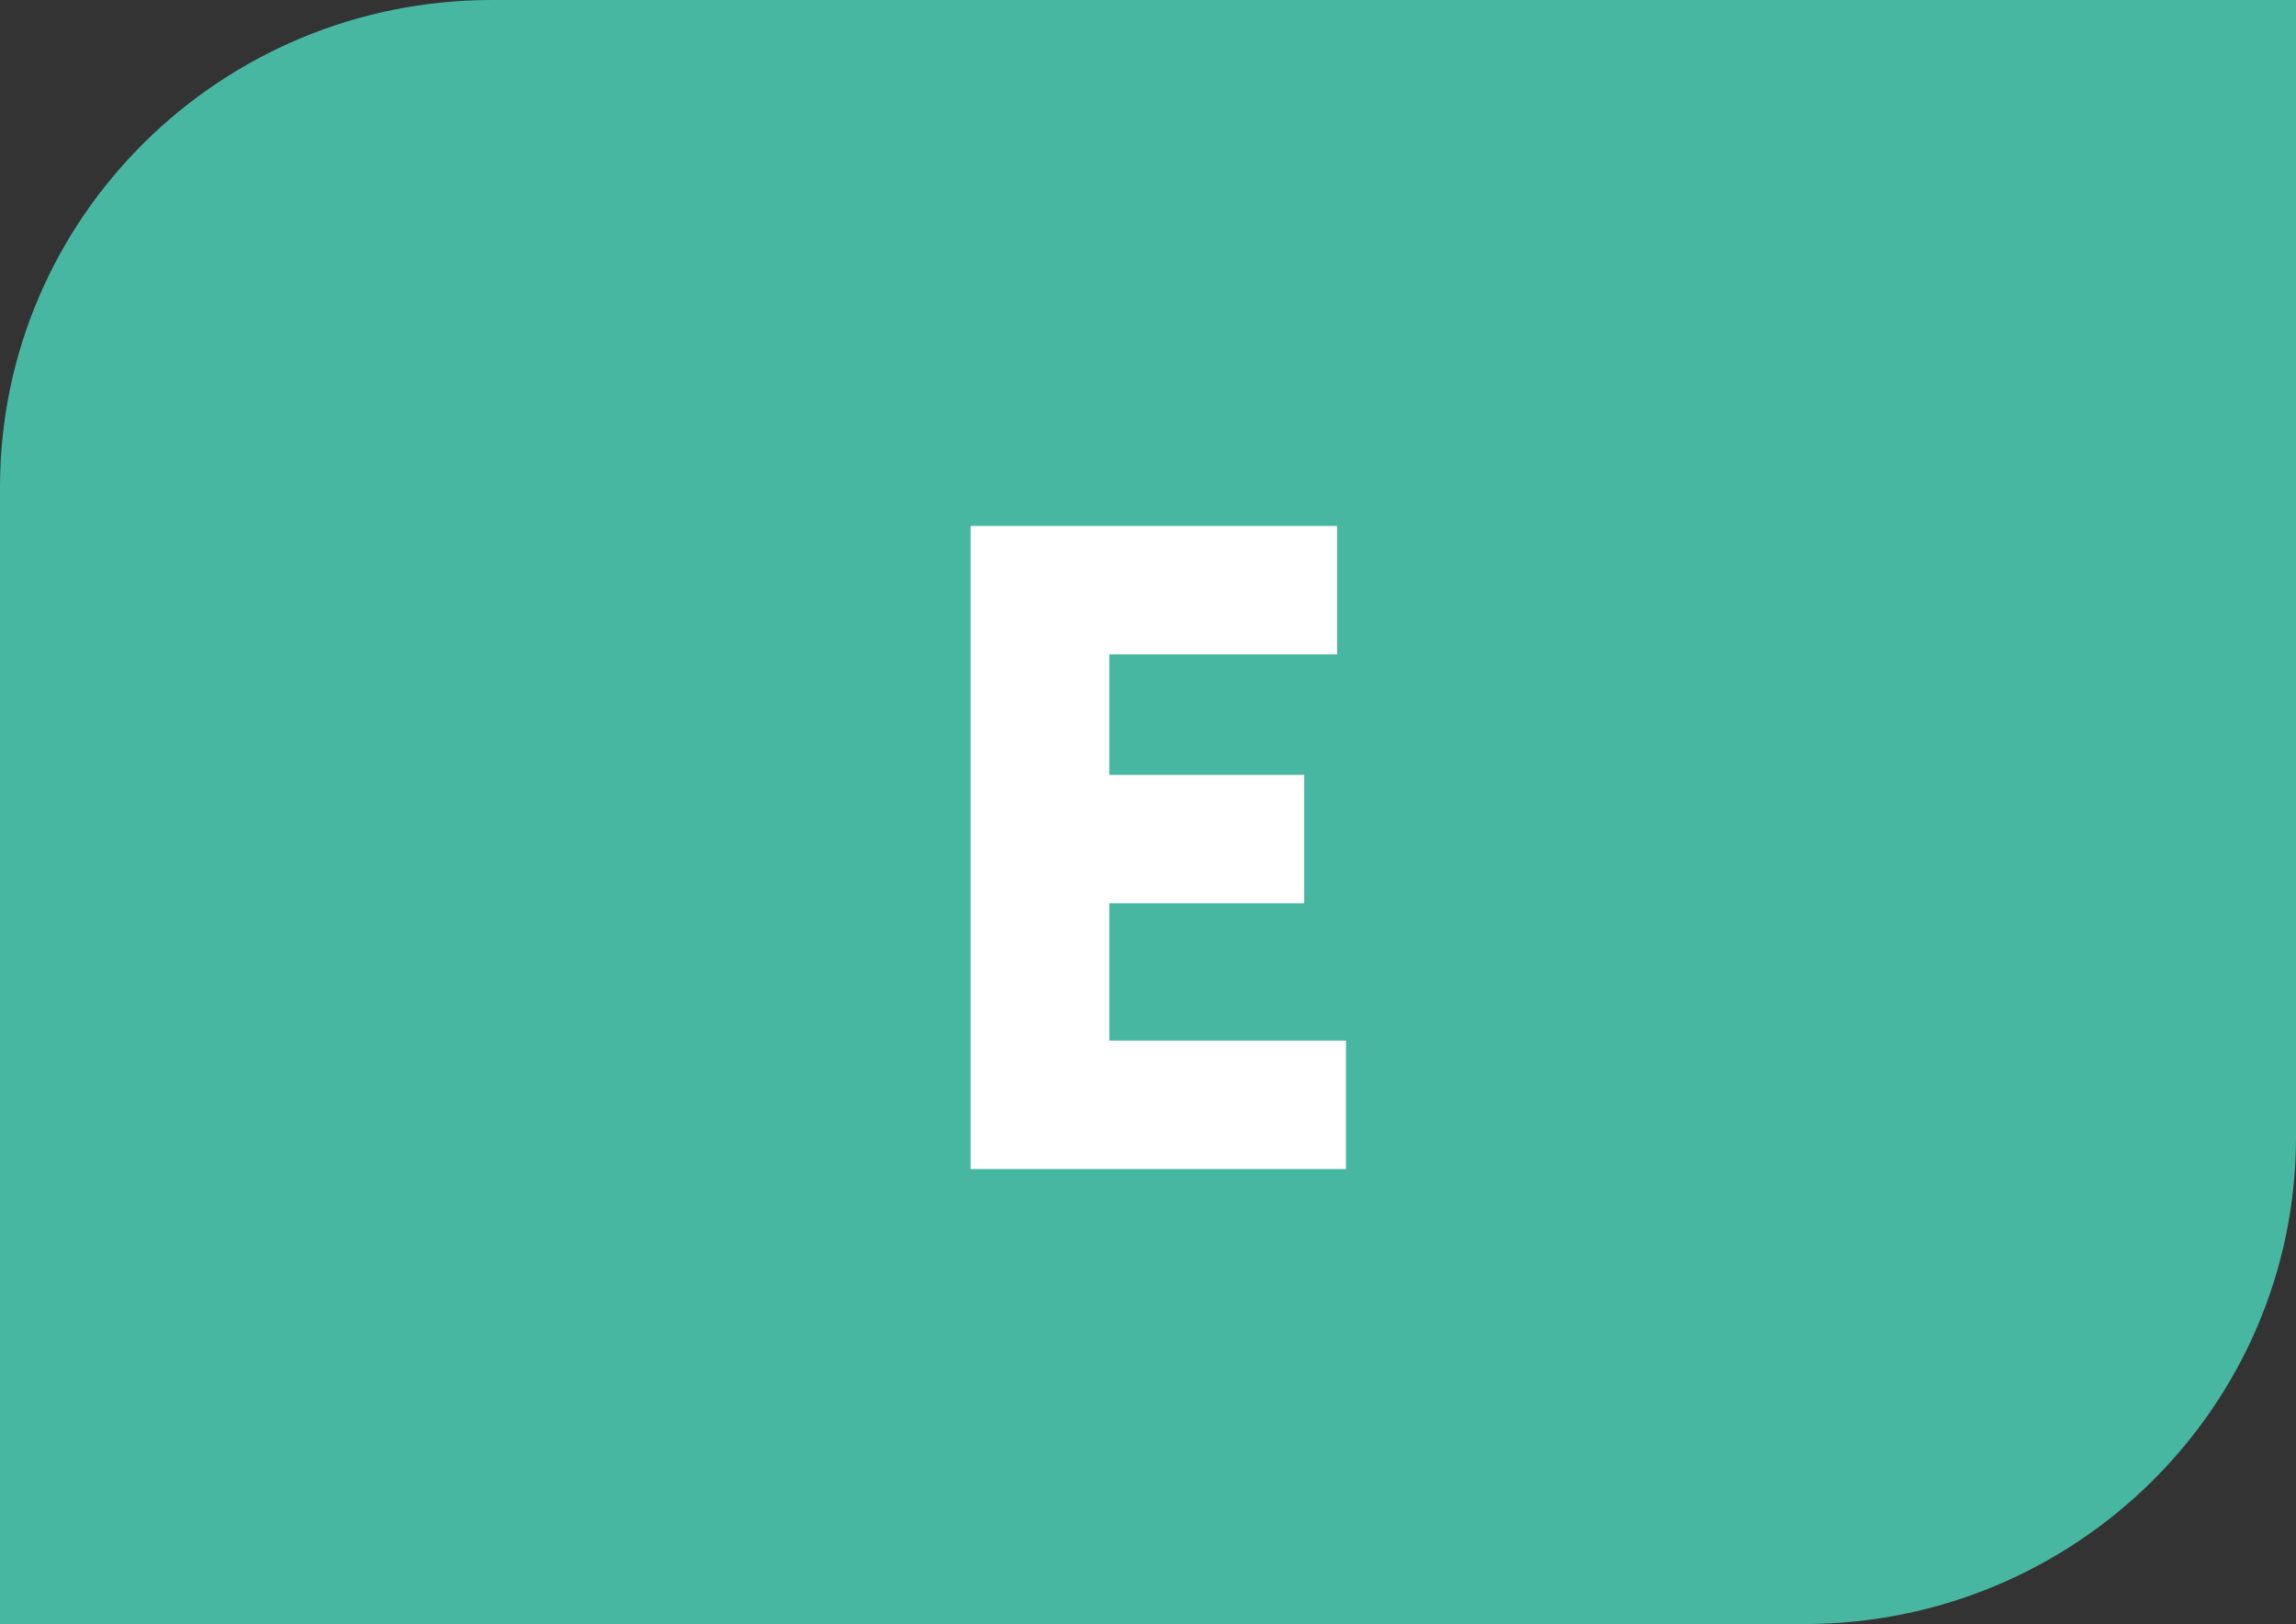
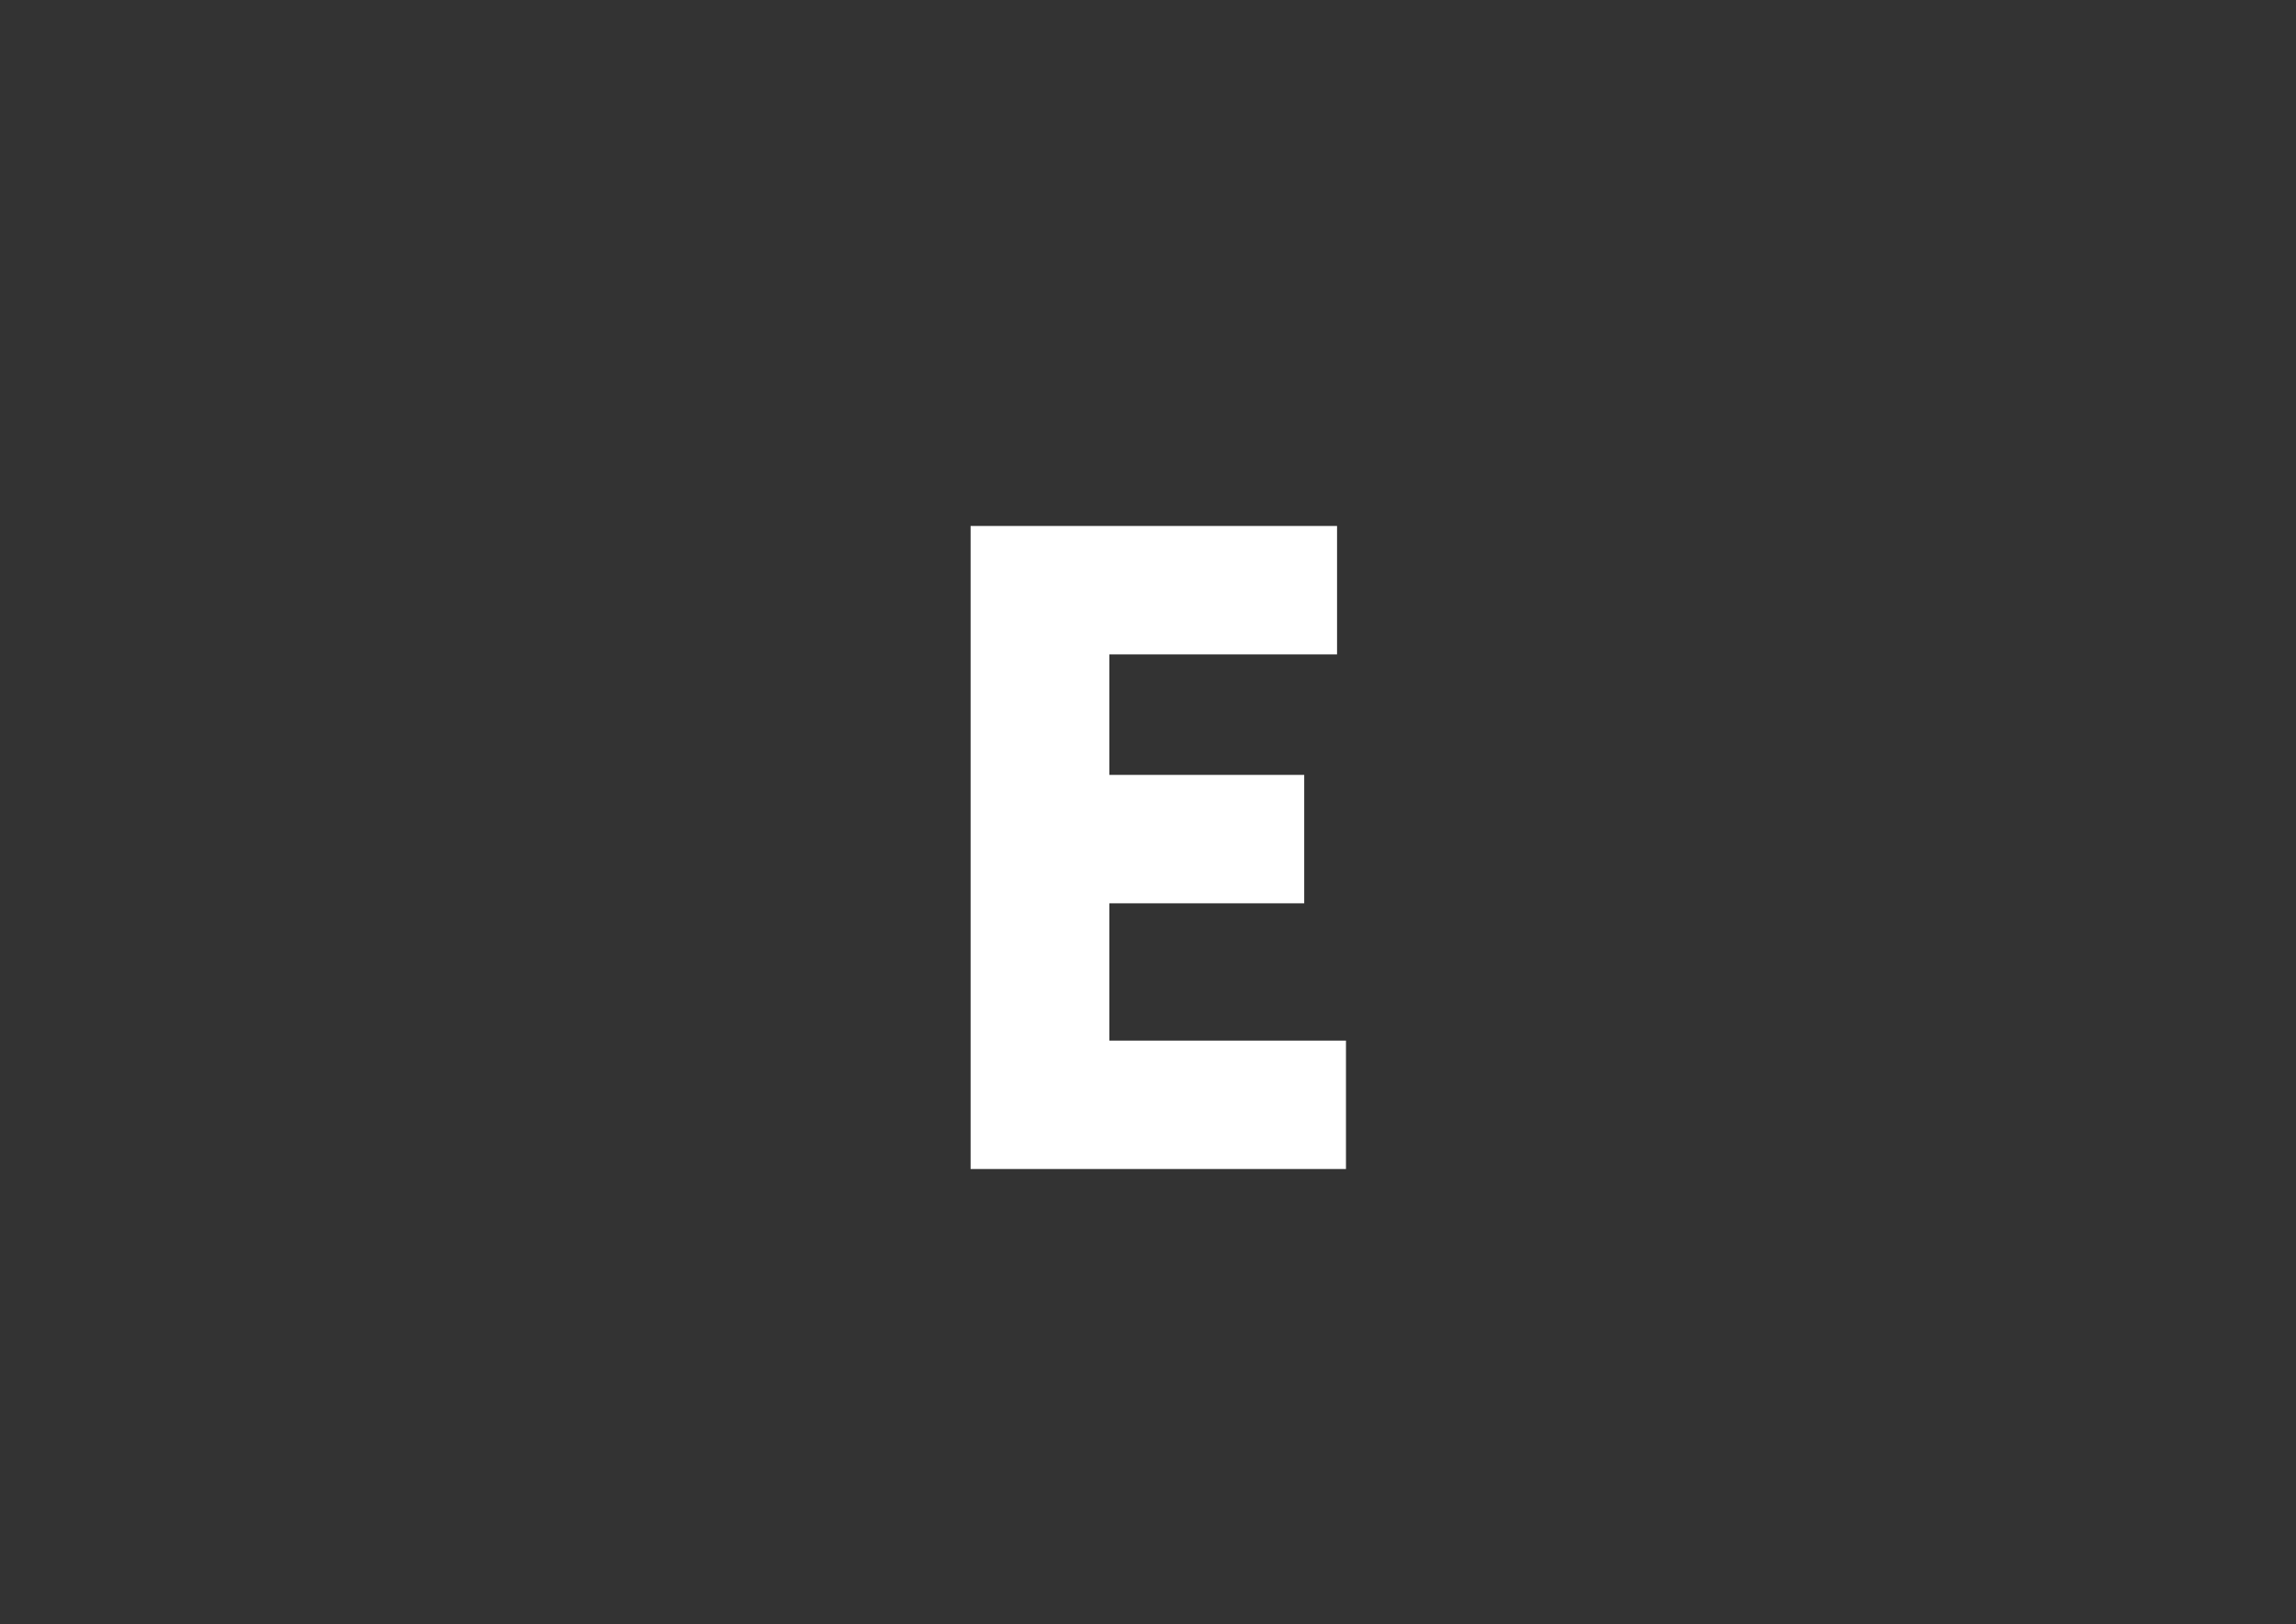
<svg xmlns="http://www.w3.org/2000/svg" id="Calque_2" data-name="Calque 2" width="19.298" height="13.648" viewBox="0 0 19.298 13.648">
  <rect x="0" y="0" width="19.298" height="13.648" fill="#333333" stroke="none" />
  <g id="Calque_1-2" data-name="Calque 1">
    <g>
-       <path d="M19.298,9.554V0H4.135C1.851,0,0,1.834,0,4.095V13.648H15.163c2.284,0,4.135-1.833,4.135-4.094" style="fill: #47b7a2;" />
      <path d="M8.157,4.42h3.081v1.079h-1.914v1.013h1.638v1.079h-1.638v1.154h1.989v1.079h-3.155V4.42Z" style="fill: #fff;" />
    </g>
  </g>
</svg>